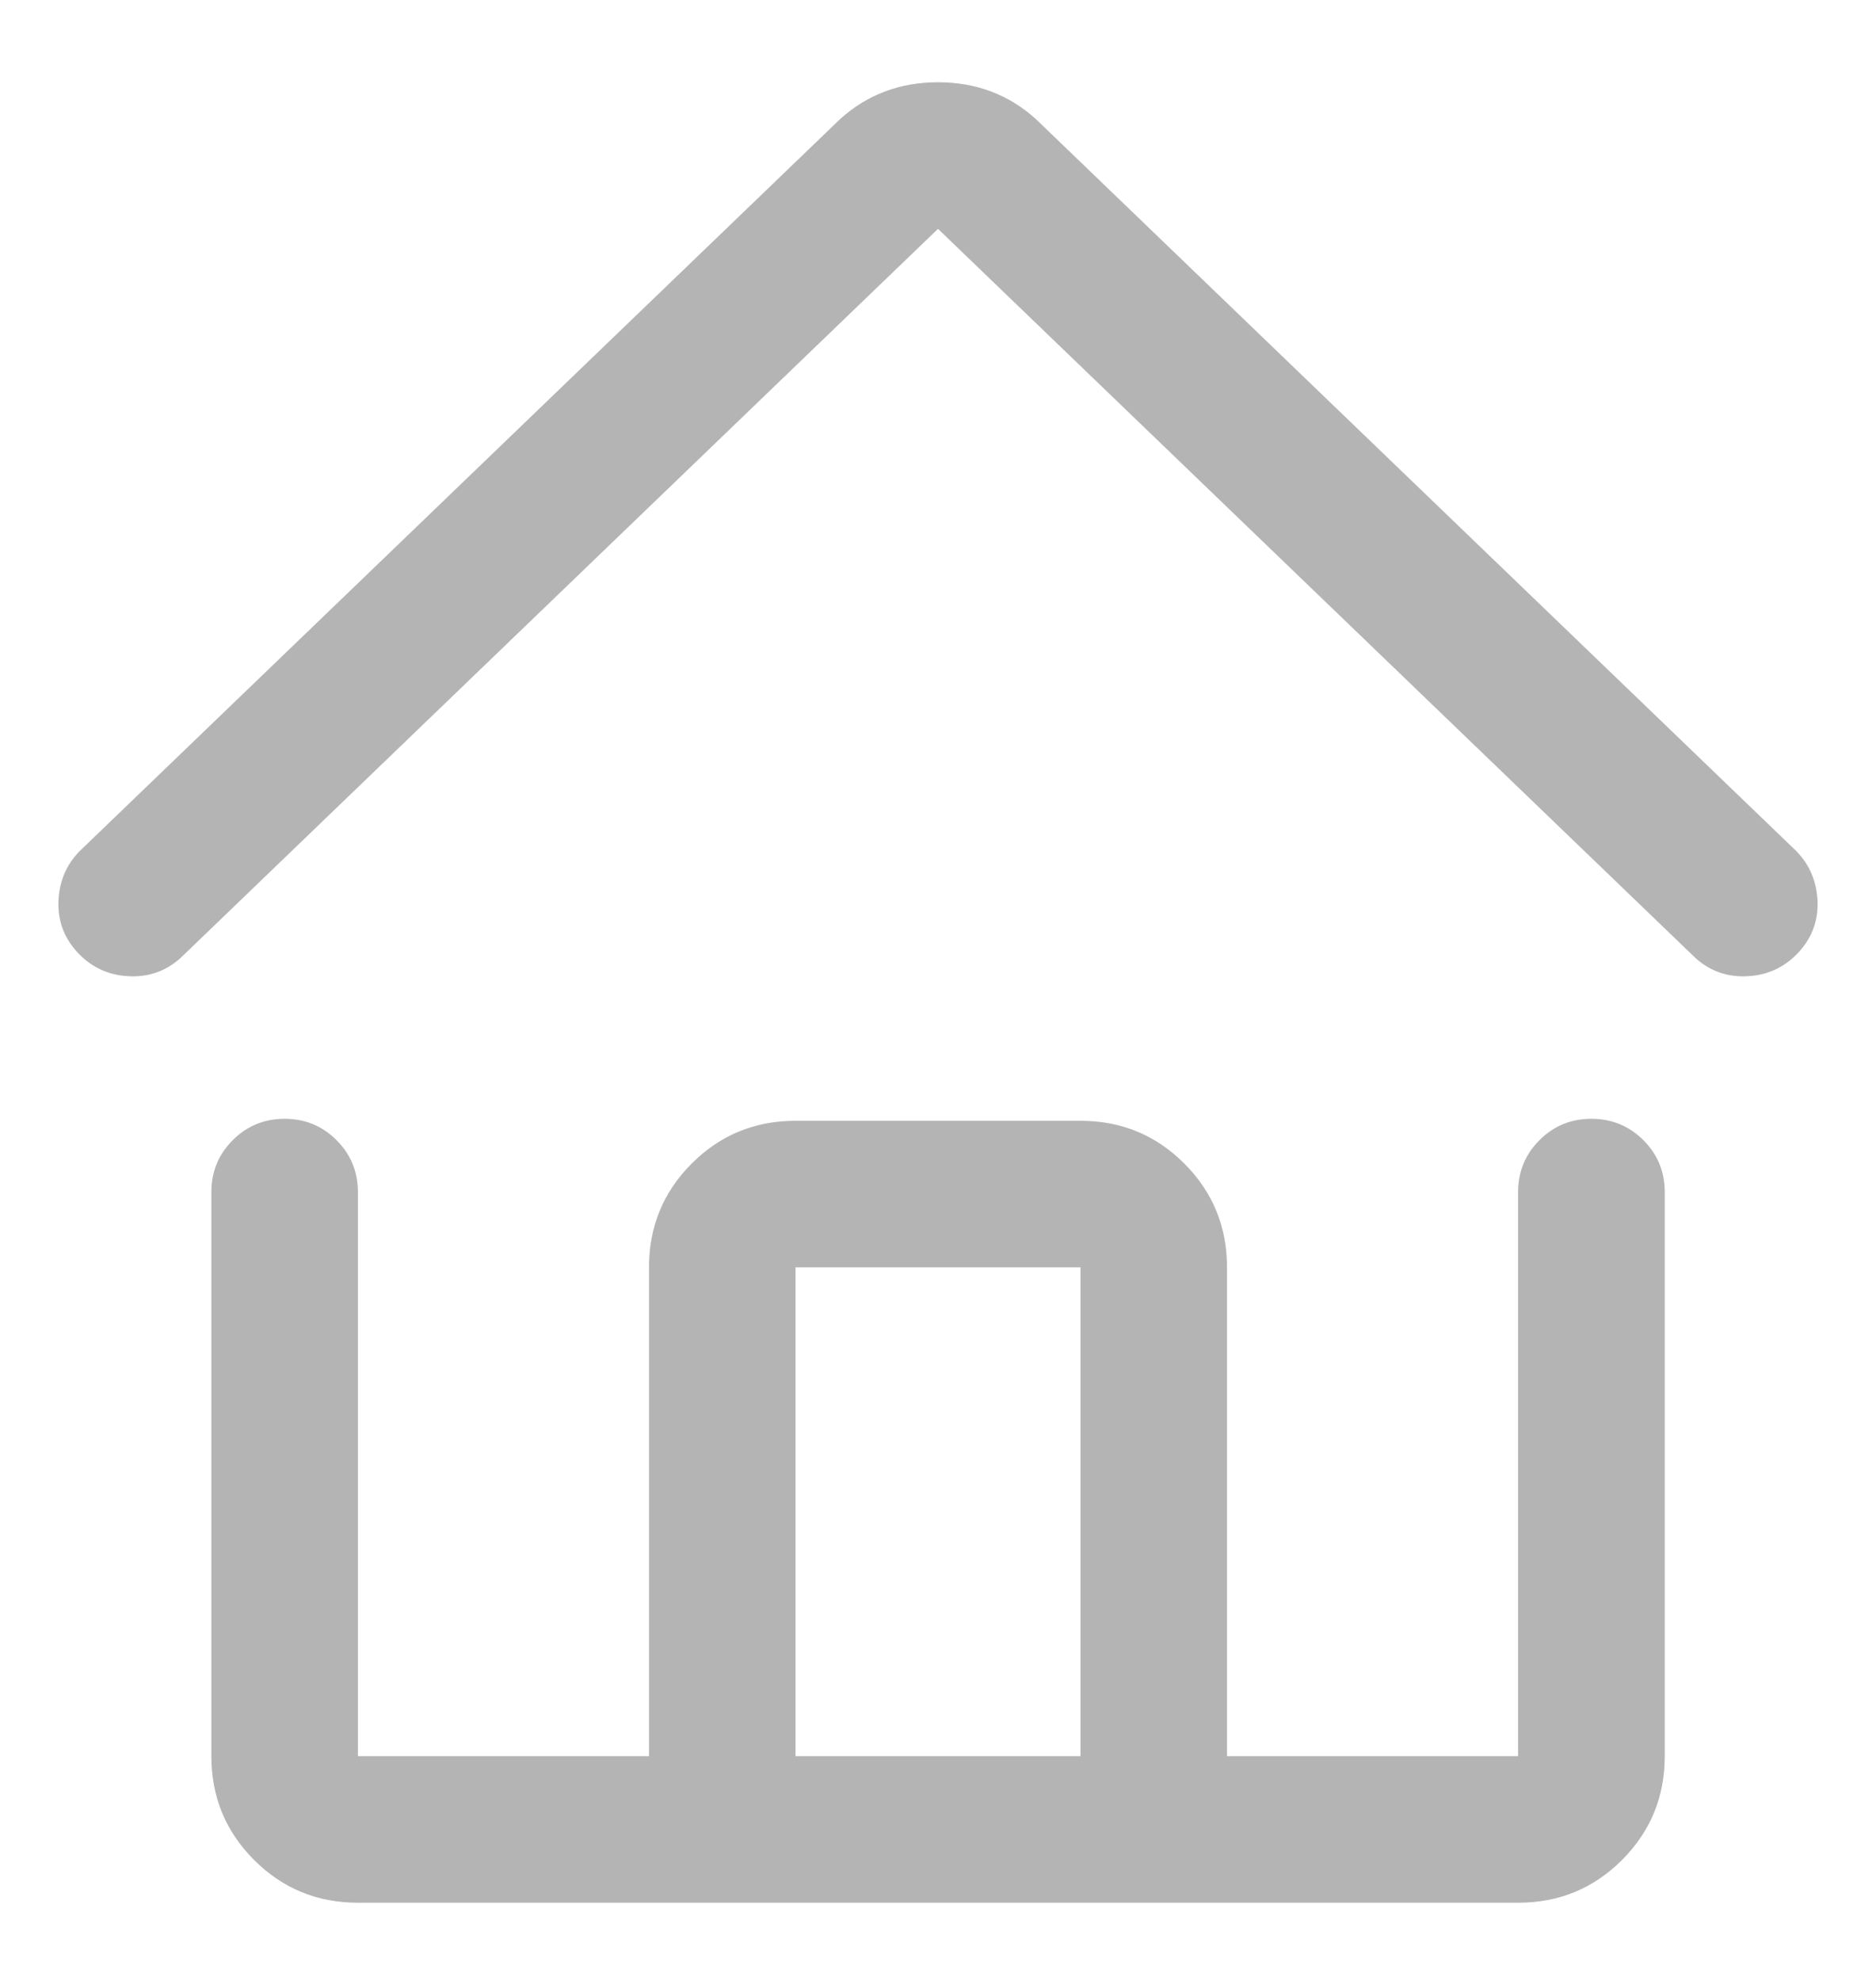
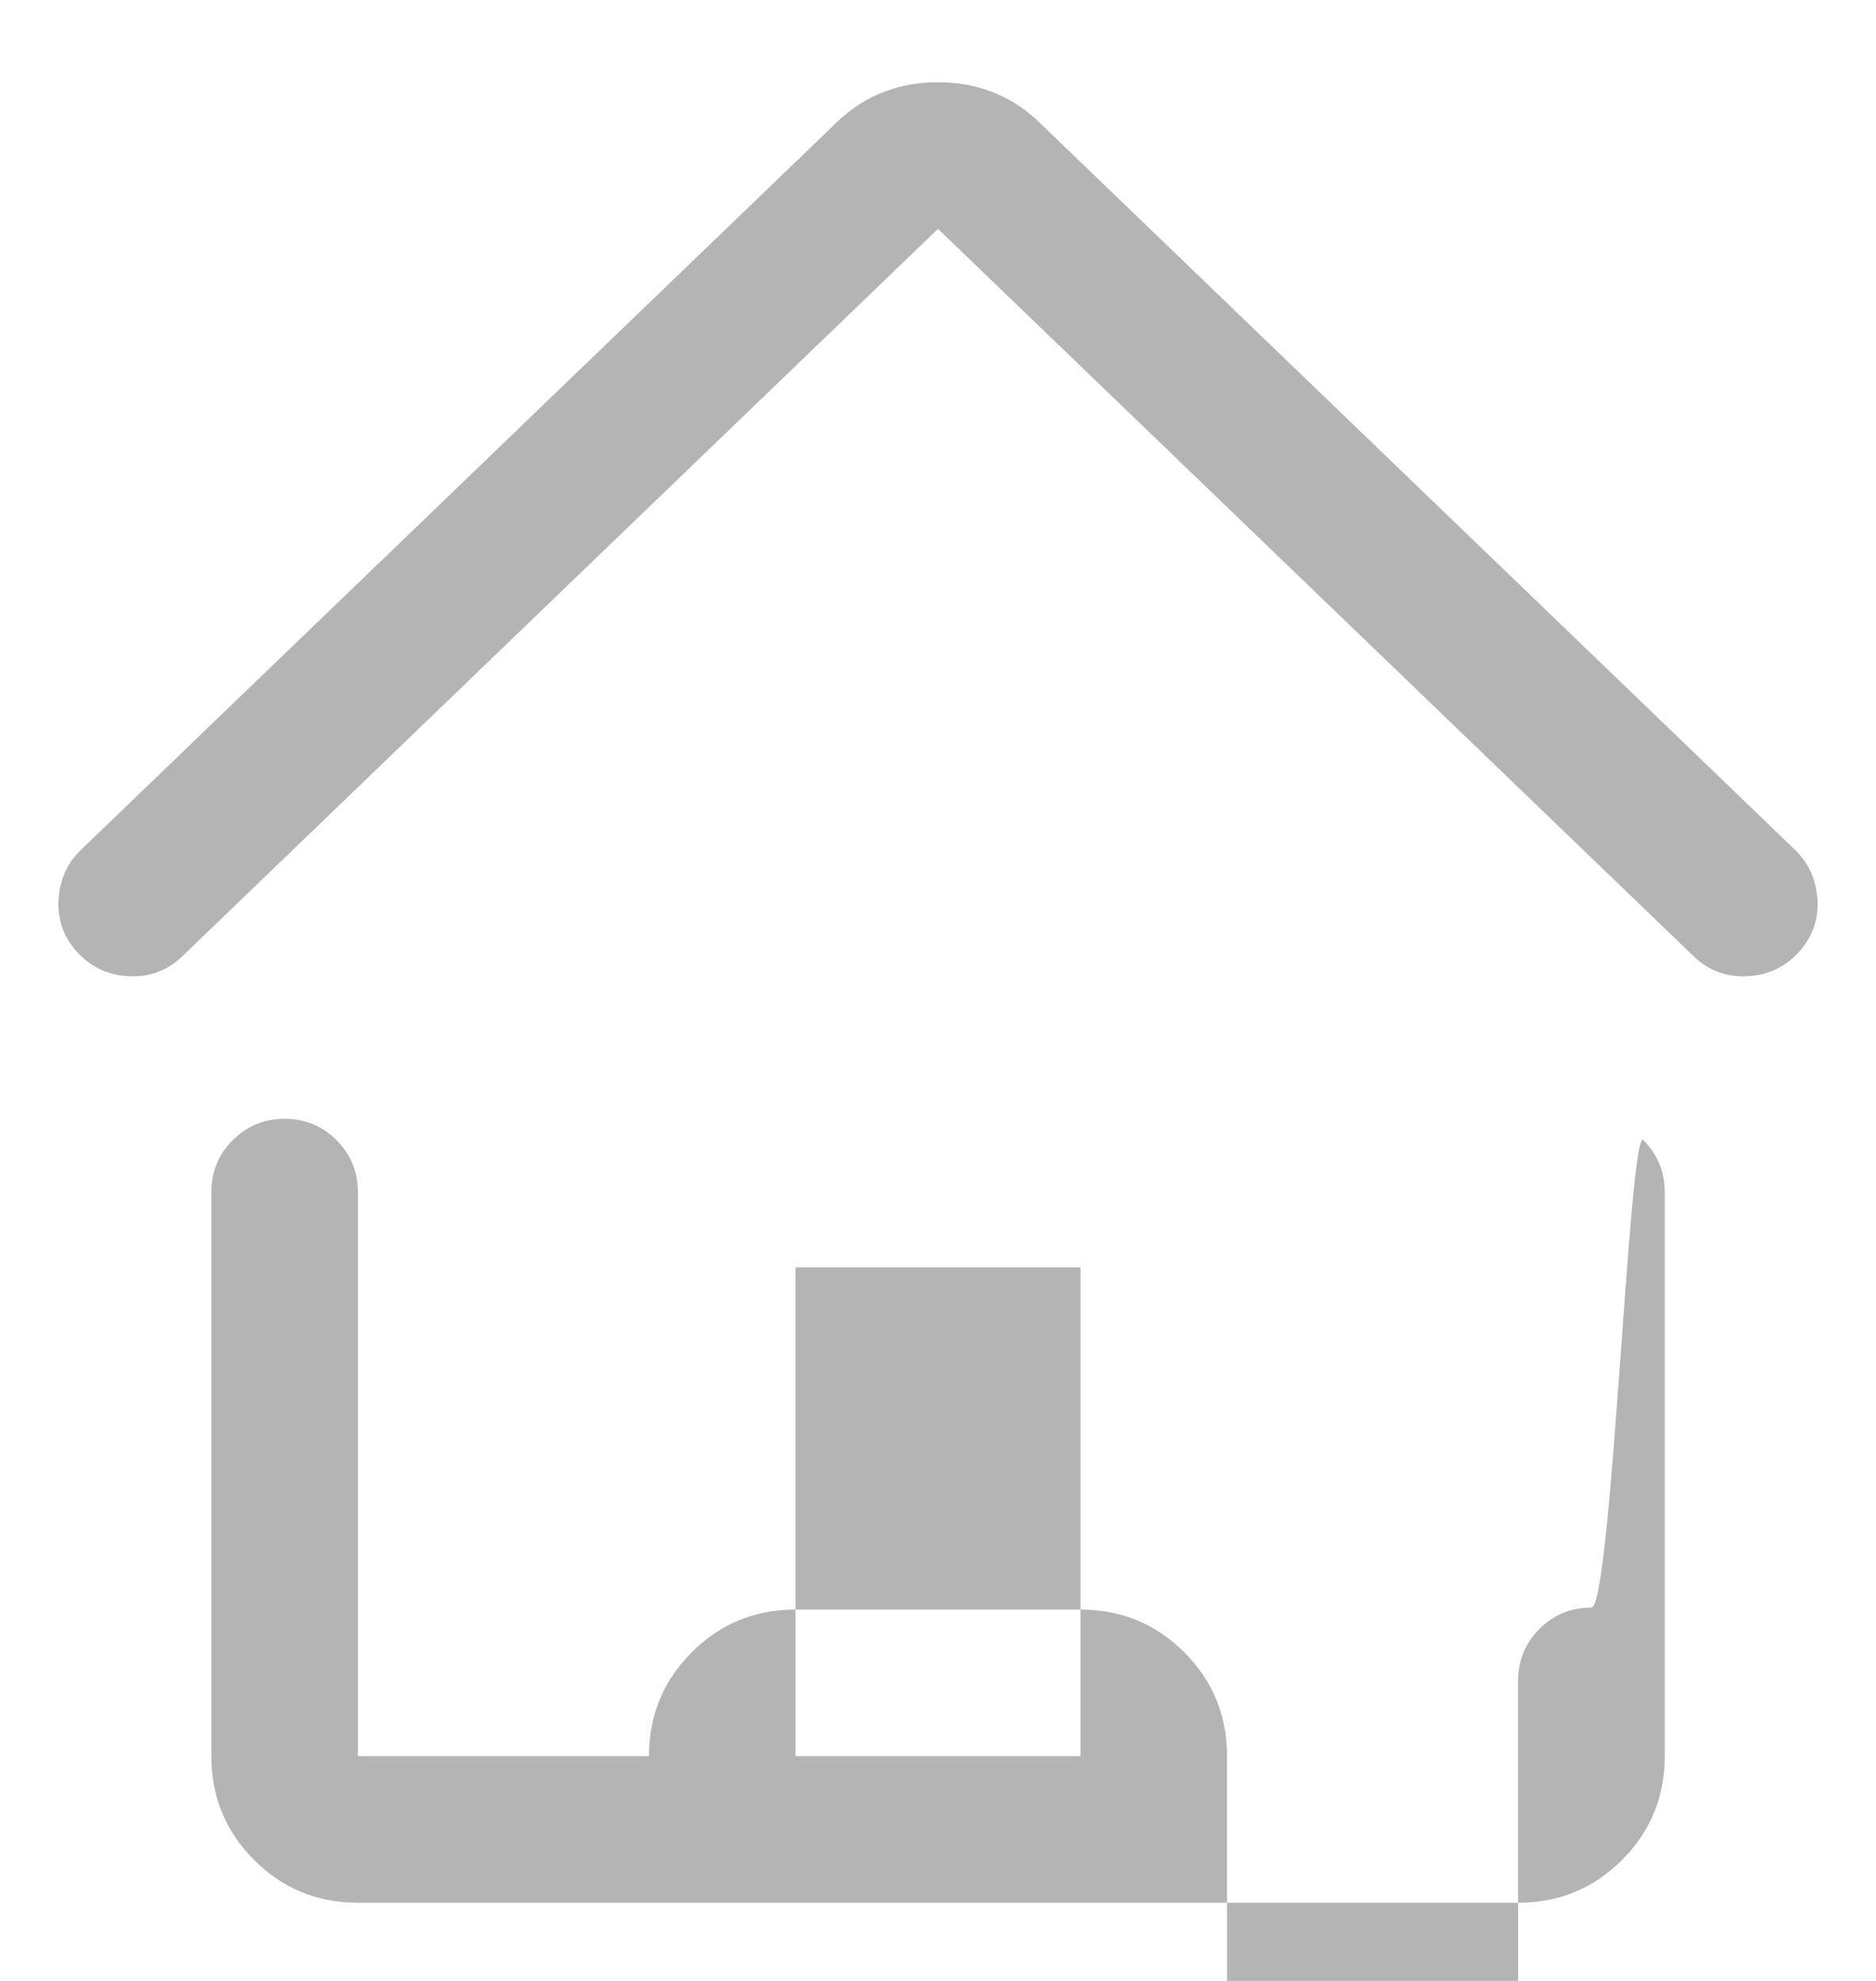
<svg xmlns="http://www.w3.org/2000/svg" version="1.1" id="Warstwa_1" x="0px" y="0px" width="18px" height="19px" viewBox="0 0 18 19" enable-background="new 0 0 18 19" xml:space="preserve">
  <title>home - anticon copy 3@2x</title>
  <desc>Created with Sketch.</desc>
  <g id="Page-1">
    <g id="Formularz-obsługi-pilota" transform="translate(-91, -177)">
      <g enable-background="new    ">
-         <path fill="#B4B4B4" d="M108.438,185.621c0.013,0.195-0.046,0.364-0.176,0.508c-0.131,0.144-0.293,0.222-0.488,0.234     s-0.365-0.046-0.508-0.176L100,179.195l-7.266,6.992c-0.144,0.13-0.312,0.188-0.508,0.176s-0.358-0.091-0.488-0.234     c-0.13-0.144-0.189-0.312-0.176-0.508c0.013-0.195,0.091-0.358,0.234-0.488l7.266-6.992c0.26-0.234,0.573-0.352,0.938-0.352     c0.364,0,0.677,0.117,0.938,0.352l7.266,6.992C108.346,185.263,108.424,185.426,108.438,185.621z M106.768,187.936     c0.137,0.137,0.205,0.303,0.205,0.498v5.41c0,0.391-0.137,0.723-0.41,0.996s-0.605,0.41-0.996,0.41H94.434     c-0.391,0-0.723-0.137-0.996-0.41s-0.41-0.605-0.41-0.996v-5.41c0-0.195,0.068-0.361,0.205-0.498s0.303-0.205,0.498-0.205     s0.361,0.068,0.498,0.205s0.205,0.303,0.205,0.498v5.41h2.793v-4.688c0-0.391,0.137-0.723,0.41-0.996s0.605-0.41,0.996-0.41     h2.734c0.391,0,0.723,0.137,0.996,0.41s0.41,0.605,0.41,0.996v4.688h2.793v-5.41c0-0.195,0.068-0.361,0.205-0.498     s0.303-0.205,0.498-0.205S106.631,187.799,106.768,187.936z M98.633,193.844h2.734v-4.688h-2.734V193.844z" />
+         <path fill="#B4B4B4" d="M108.438,185.621c0.013,0.195-0.046,0.364-0.176,0.508c-0.131,0.144-0.293,0.222-0.488,0.234     s-0.365-0.046-0.508-0.176L100,179.195l-7.266,6.992c-0.144,0.13-0.312,0.188-0.508,0.176s-0.358-0.091-0.488-0.234     c-0.13-0.144-0.189-0.312-0.176-0.508c0.013-0.195,0.091-0.358,0.234-0.488l7.266-6.992c0.26-0.234,0.573-0.352,0.938-0.352     c0.364,0,0.677,0.117,0.938,0.352l7.266,6.992C108.346,185.263,108.424,185.426,108.438,185.621z M106.768,187.936     c0.137,0.137,0.205,0.303,0.205,0.498v5.41c0,0.391-0.137,0.723-0.41,0.996s-0.605,0.41-0.996,0.41H94.434     c-0.391,0-0.723-0.137-0.996-0.41s-0.41-0.605-0.41-0.996v-5.41c0-0.195,0.068-0.361,0.205-0.498s0.303-0.205,0.498-0.205     s0.361,0.068,0.498,0.205s0.205,0.303,0.205,0.498v5.41h2.793c0-0.391,0.137-0.723,0.41-0.996s0.605-0.41,0.996-0.41     h2.734c0.391,0,0.723,0.137,0.996,0.41s0.41,0.605,0.41,0.996v4.688h2.793v-5.41c0-0.195,0.068-0.361,0.205-0.498     s0.303-0.205,0.498-0.205S106.631,187.799,106.768,187.936z M98.633,193.844h2.734v-4.688h-2.734V193.844z" />
      </g>
    </g>
  </g>
</svg>